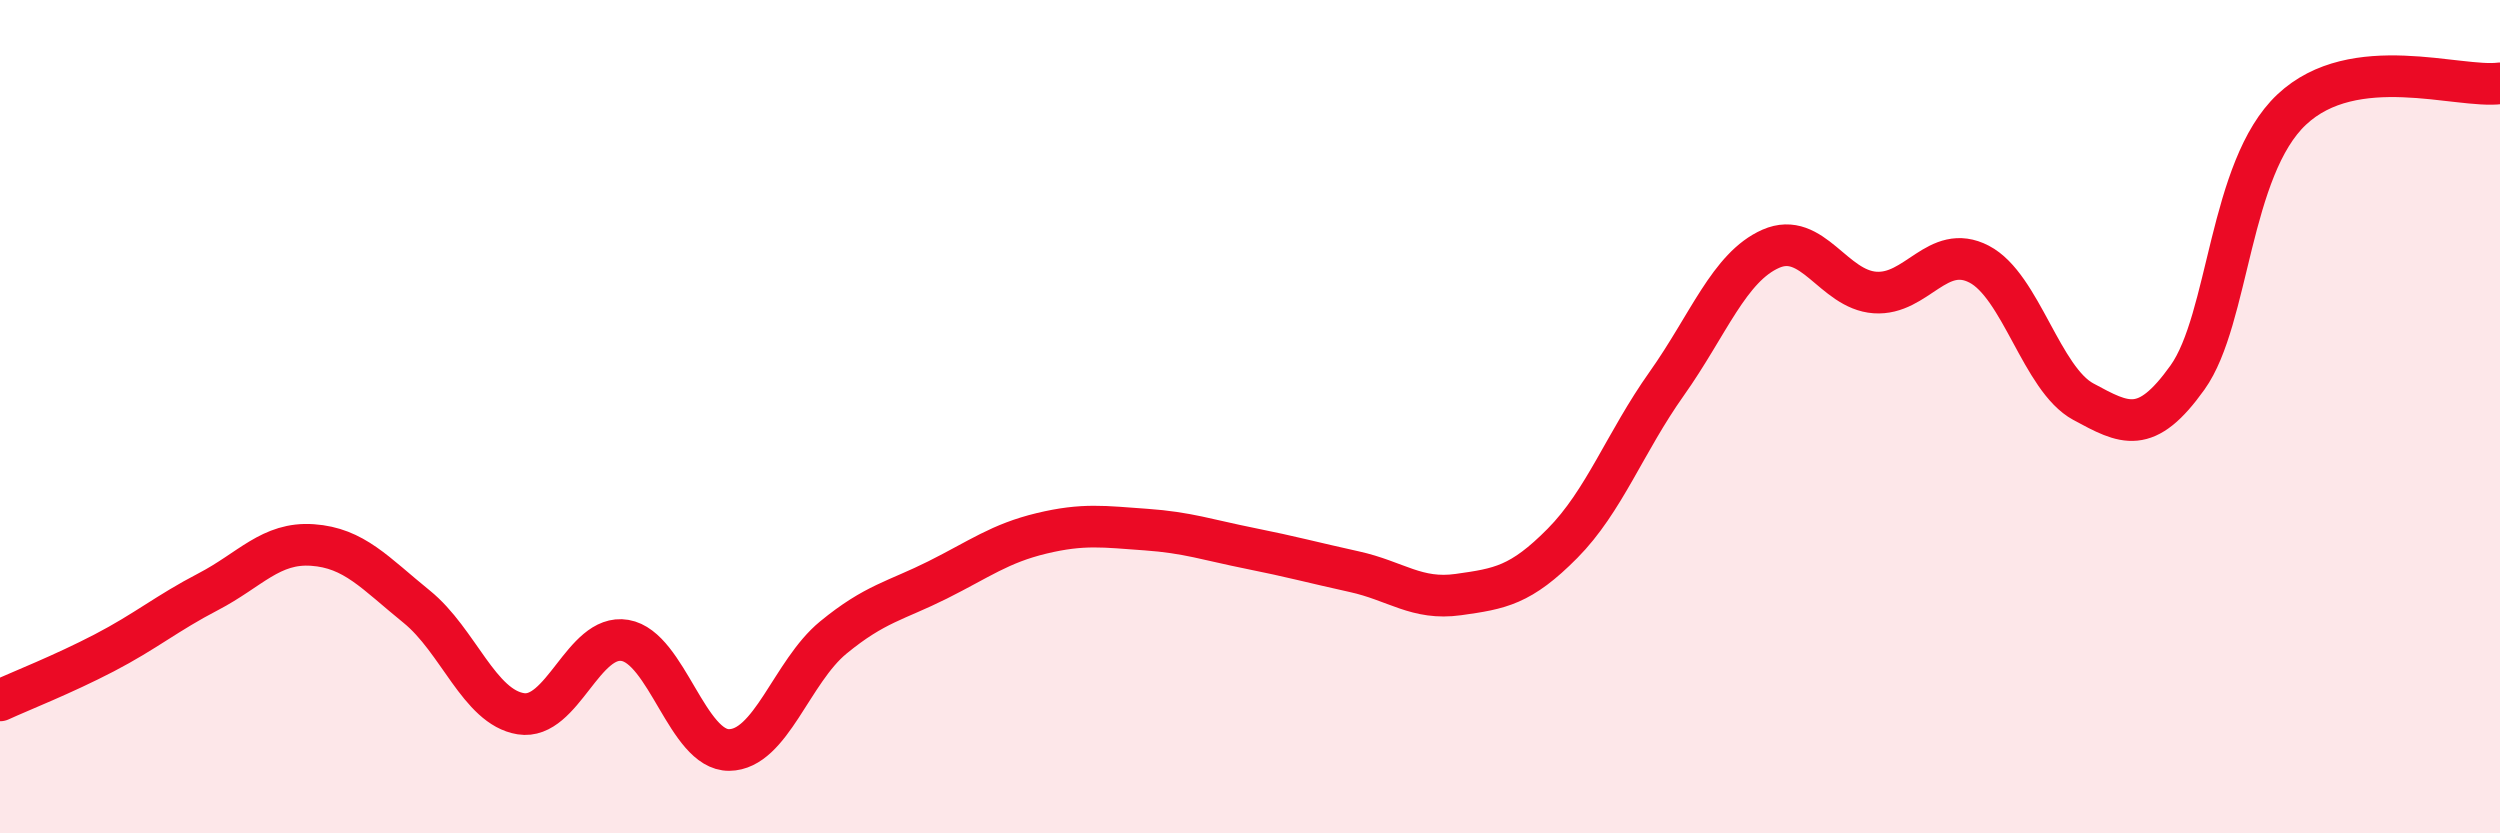
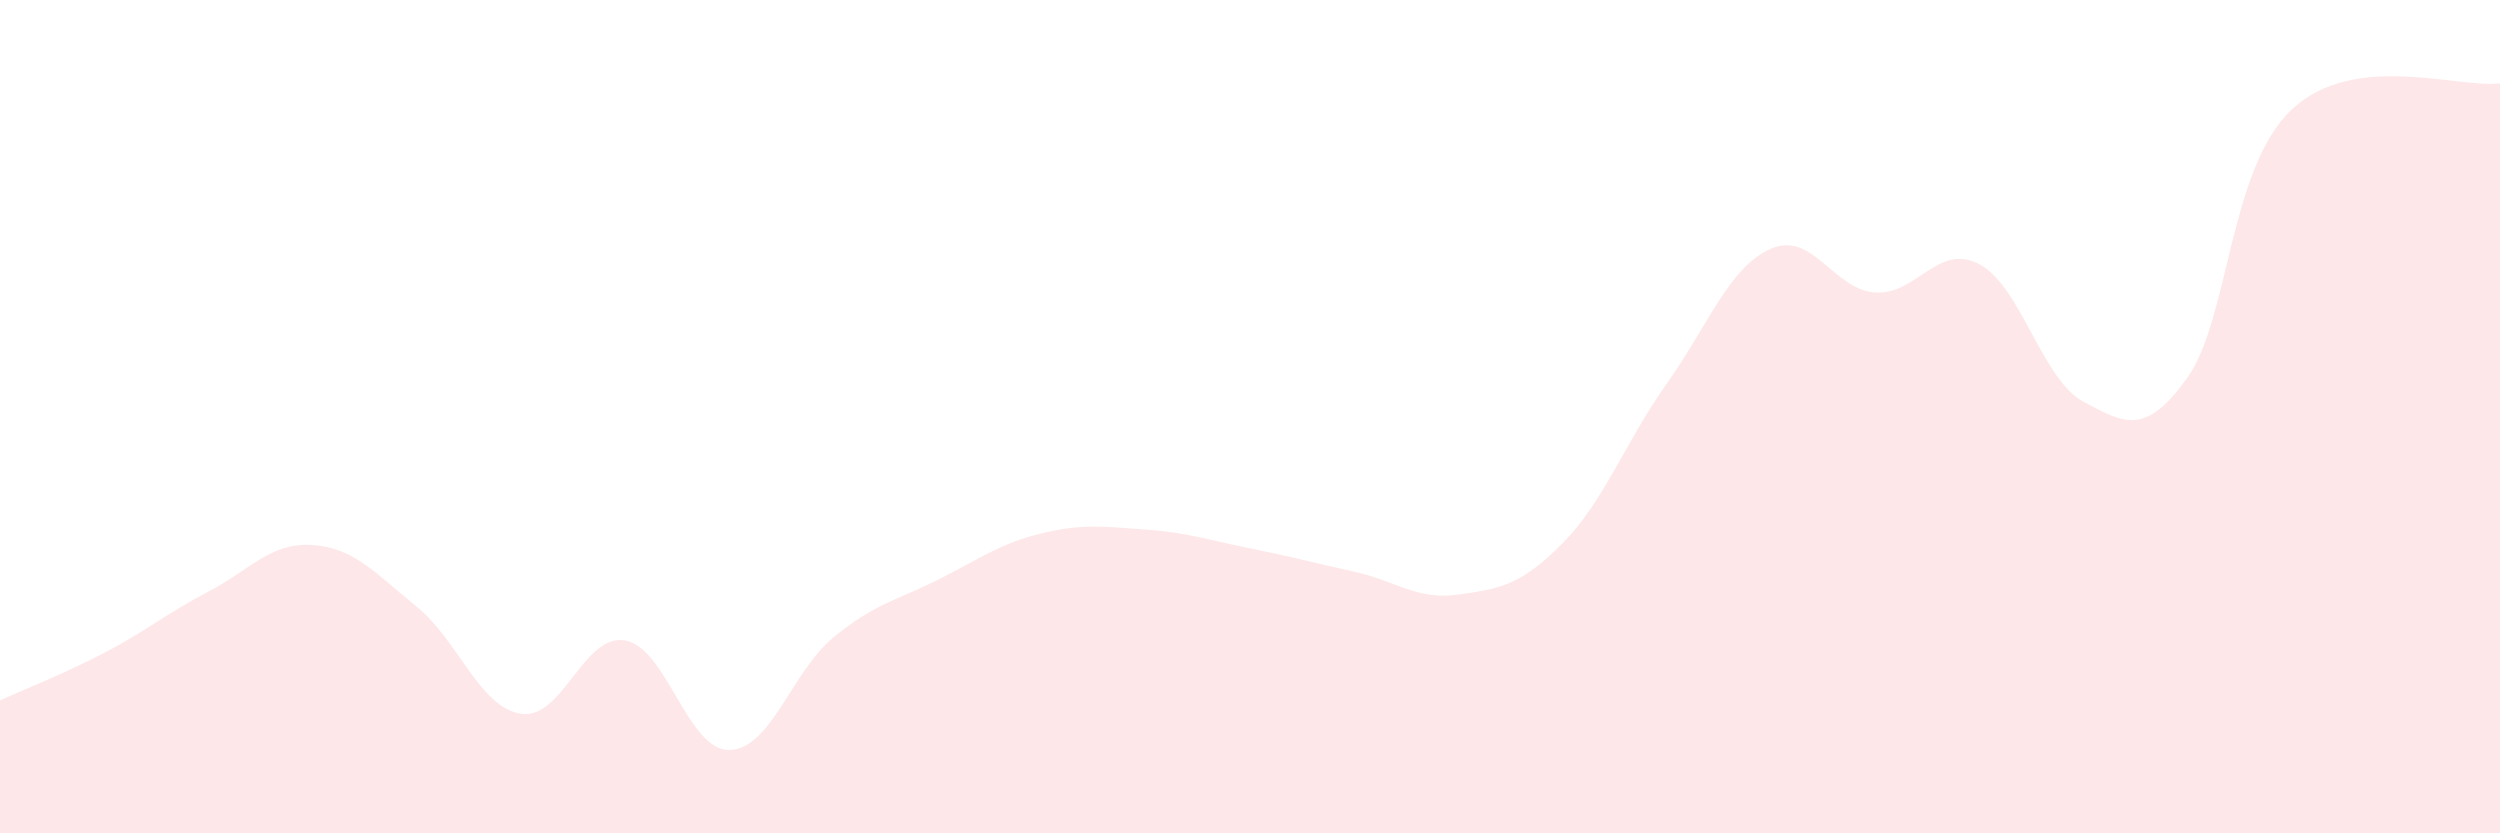
<svg xmlns="http://www.w3.org/2000/svg" width="60" height="20" viewBox="0 0 60 20">
  <path d="M 0,16.81 C 0.5,16.58 1.5,16.19 2.5,15.67 C 3.5,15.15 4,14.72 5,14.2 C 6,13.68 6.5,13.01 7.5,13.08 C 8.5,13.15 9,13.75 10,14.56 C 11,15.37 11.5,16.97 12.5,17.13 C 13.5,17.29 14,15.2 15,15.37 C 16,15.54 16.5,18.01 17.5,18 C 18.5,17.99 19,16.12 20,15.3 C 21,14.48 21.5,14.42 22.5,13.92 C 23.5,13.42 24,13.04 25,12.8 C 26,12.56 26.5,12.64 27.5,12.71 C 28.5,12.78 29,12.96 30,13.16 C 31,13.36 31.5,13.5 32.5,13.72 C 33.5,13.94 34,14.41 35,14.27 C 36,14.13 36.5,14.05 37.5,13.04 C 38.5,12.03 39,10.62 40,9.21 C 41,7.8 41.5,6.41 42.5,5.97 C 43.5,5.53 44,6.95 45,7.02 C 46,7.09 46.5,5.82 47.5,6.34 C 48.5,6.86 49,9.1 50,9.64 C 51,10.18 51.5,10.46 52.5,9.06 C 53.5,7.66 53.5,4.04 55,2.63 C 56.5,1.22 59,2.13 60,2L60 20L0 20Z" fill="#EB0A25" opacity="0.1" stroke-linecap="round" stroke-linejoin="round" />
-   <path d="M 0,16.81 C 0.5,16.58 1.5,16.19 2.5,15.67 C 3.5,15.15 4,14.72 5,14.2 C 6,13.68 6.5,13.01 7.5,13.08 C 8.5,13.15 9,13.75 10,14.56 C 11,15.37 11.5,16.97 12.5,17.13 C 13.5,17.29 14,15.2 15,15.37 C 16,15.54 16.5,18.01 17.5,18 C 18.5,17.99 19,16.12 20,15.3 C 21,14.48 21.5,14.42 22.5,13.92 C 23.5,13.42 24,13.04 25,12.8 C 26,12.56 26.5,12.64 27.5,12.71 C 28.5,12.78 29,12.96 30,13.16 C 31,13.36 31.5,13.5 32.5,13.72 C 33.5,13.94 34,14.41 35,14.27 C 36,14.13 36.5,14.05 37.5,13.04 C 38.5,12.03 39,10.62 40,9.21 C 41,7.8 41.5,6.41 42.5,5.97 C 43.5,5.53 44,6.95 45,7.02 C 46,7.09 46.5,5.82 47.5,6.34 C 48.5,6.86 49,9.1 50,9.64 C 51,10.18 51.5,10.46 52.5,9.06 C 53.5,7.66 53.5,4.04 55,2.63 C 56.5,1.22 59,2.13 60,2" stroke="#EB0A25" stroke-width="1" fill="none" stroke-linecap="round" stroke-linejoin="round" />
</svg>